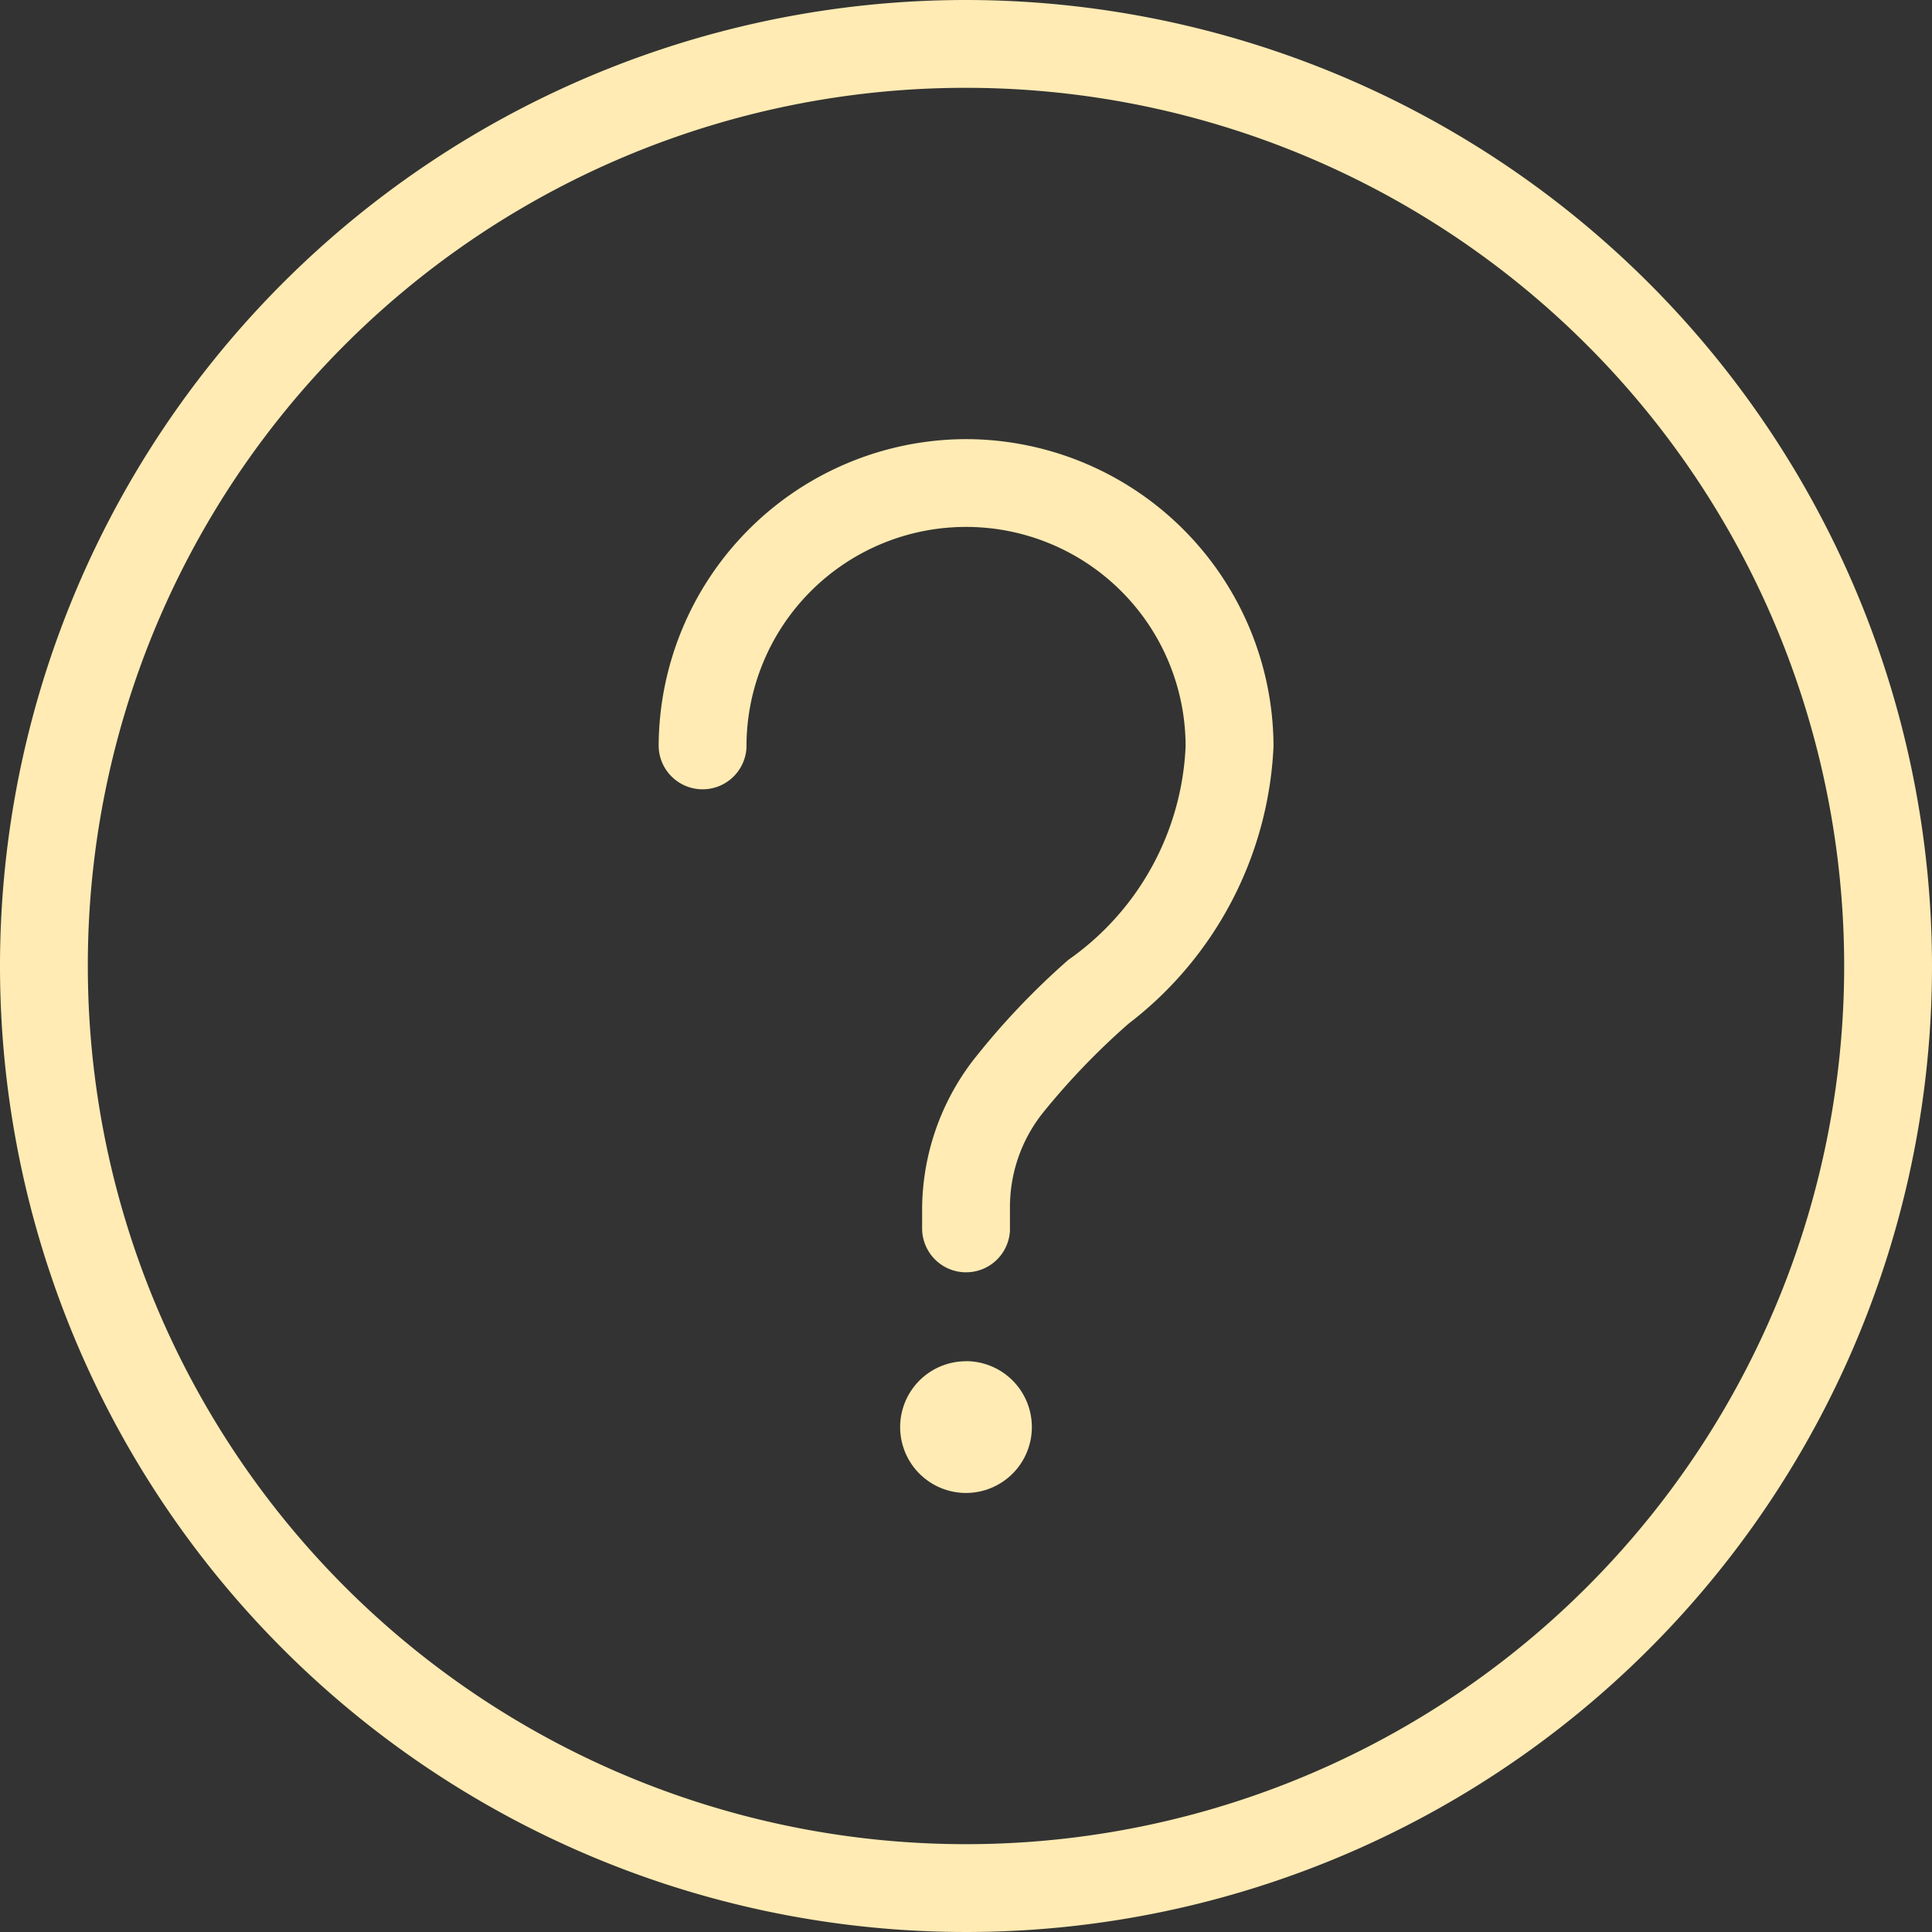
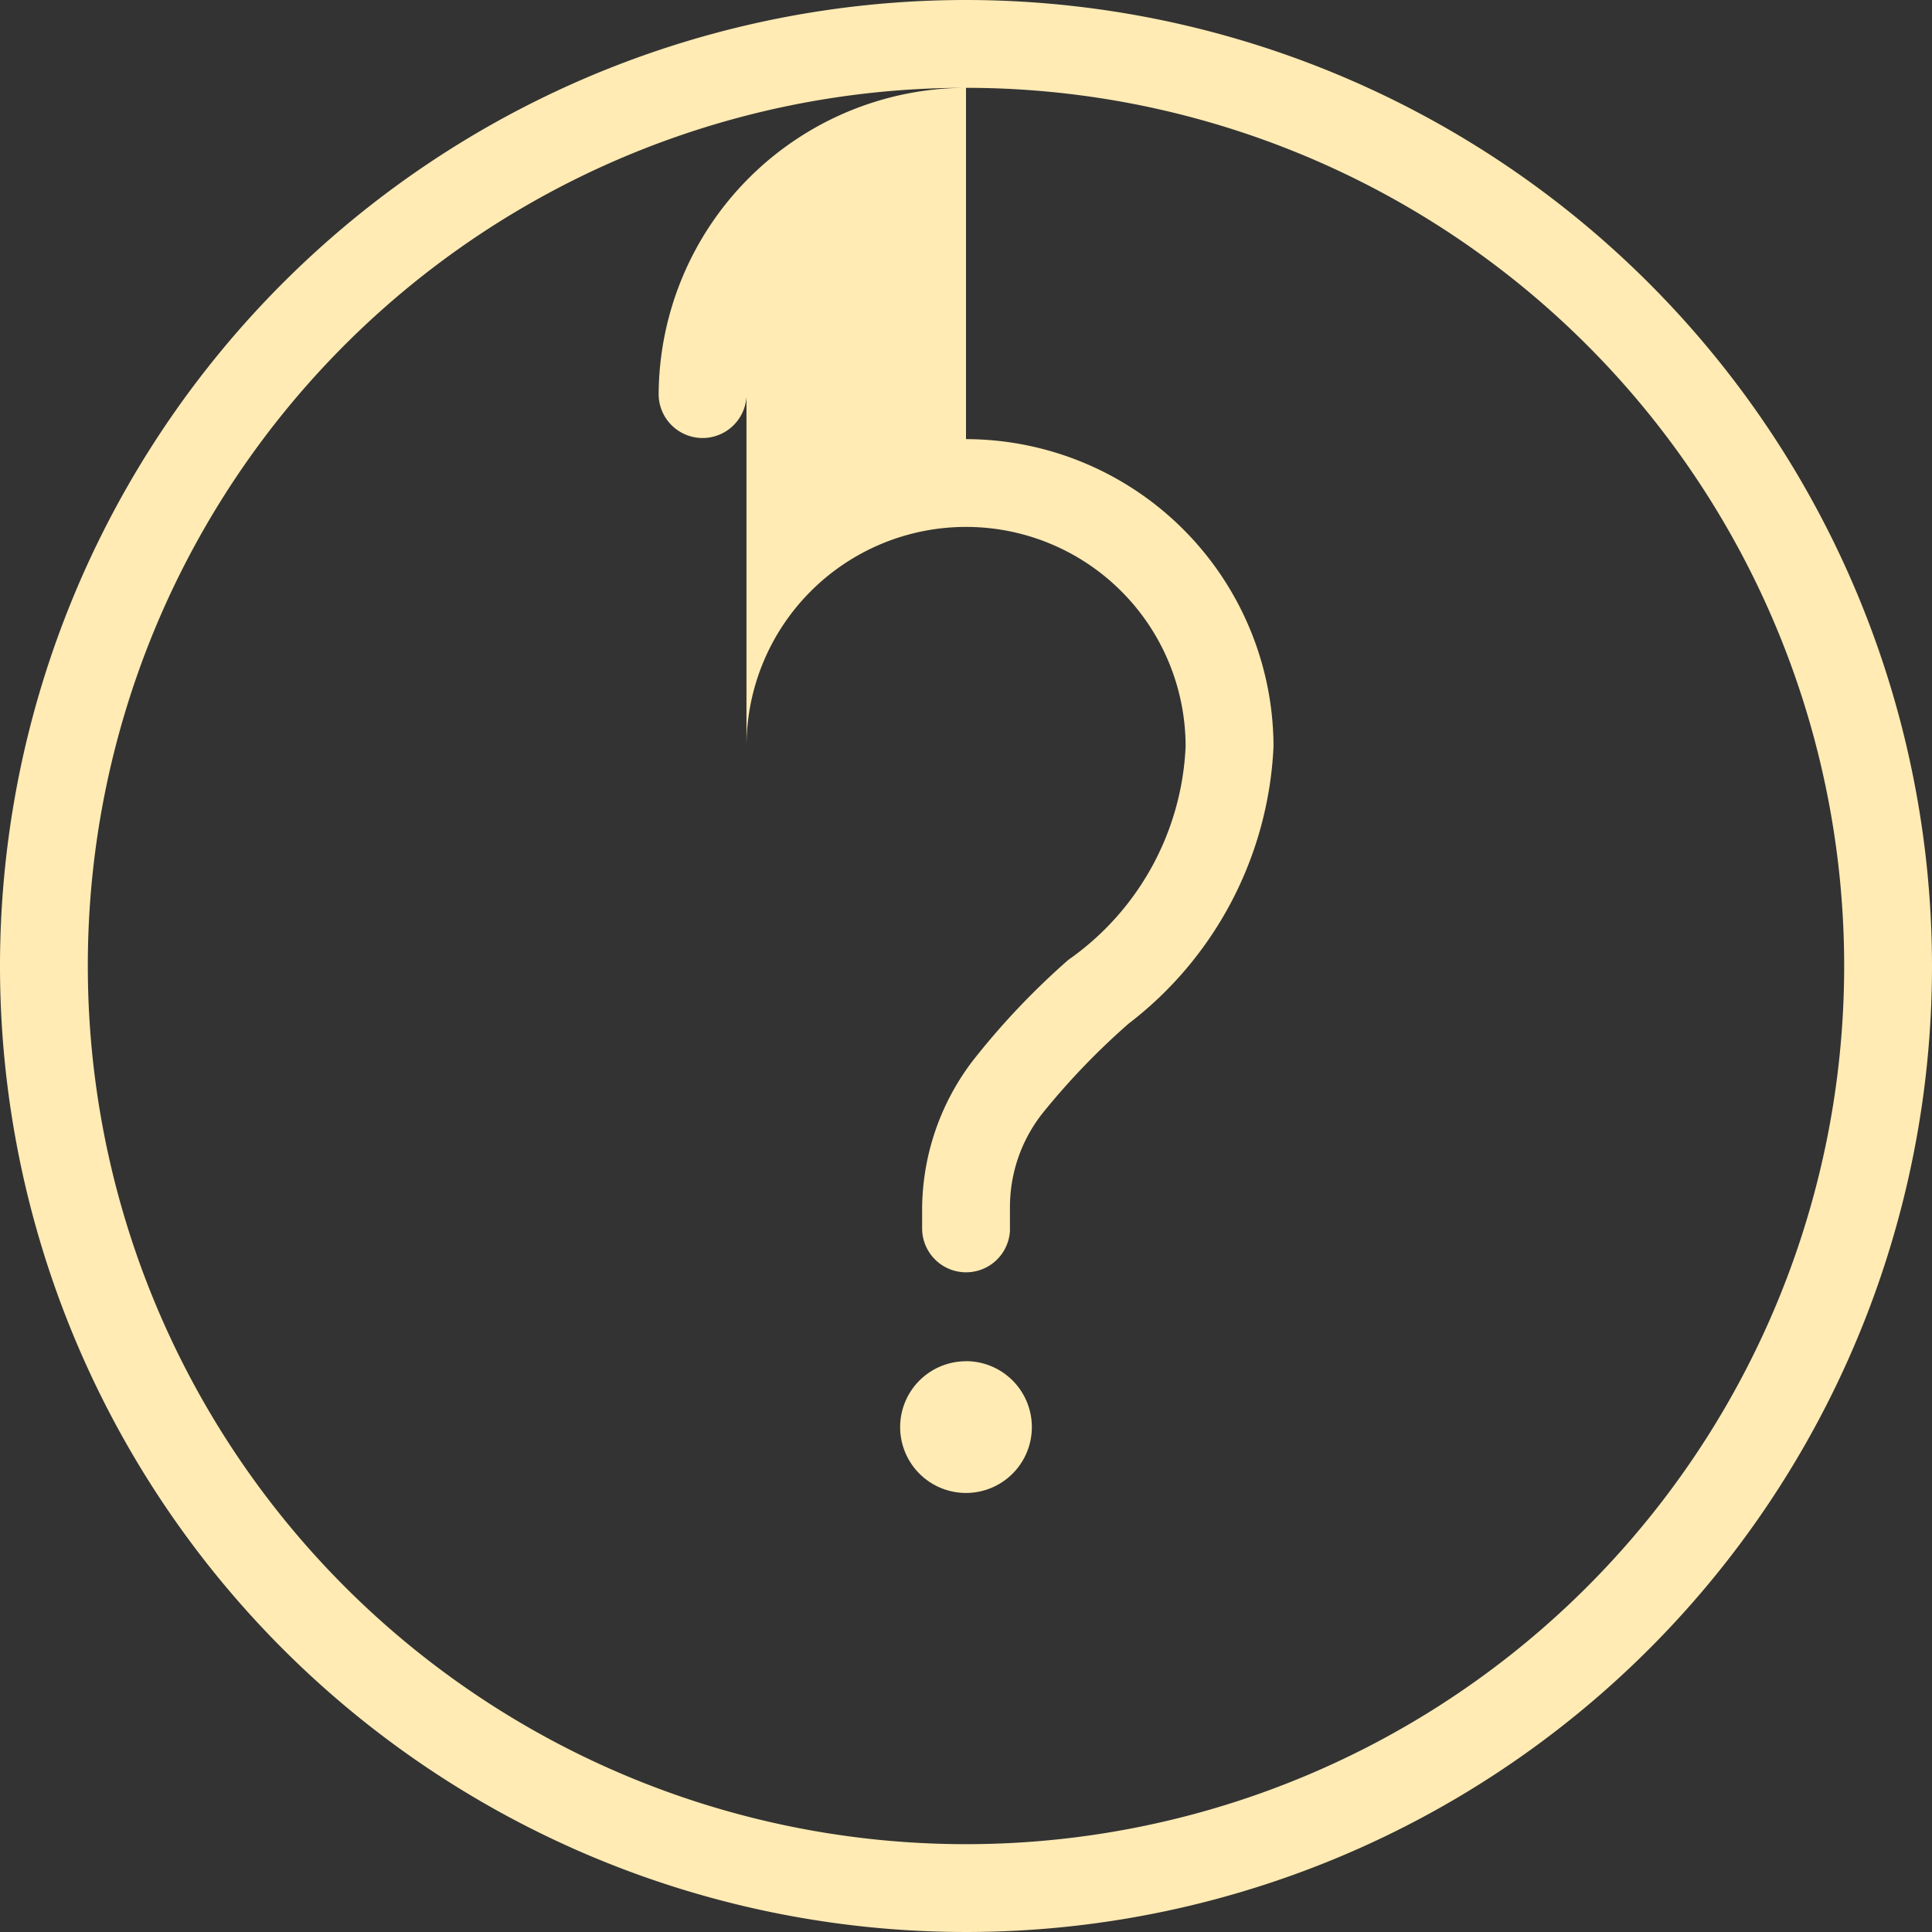
<svg xmlns="http://www.w3.org/2000/svg" width="24" height="24" viewBox="0 0 24 24">
  <rect x="0" y="0" width="24" height="24" fill="#333333" stroke="none" />
-   <path id="FAQ_Icon" d="M18,0A12,12,0,1,0,30,12,12.008,12.008,0,0,0,18,0m0,1.091A10.909,10.909,0,1,1,7.091,12,10.9,10.9,0,0,1,18,1.091m0,4.364a3.827,3.827,0,0,0-3.818,3.818.546.546,0,0,0,1.091.016V9.273a2.727,2.727,0,1,1,5.455,0,3.419,3.419,0,0,1-1.457,2.651,9.3,9.3,0,0,0-1.193,1.261A3.059,3.059,0,0,0,17.455,15v.273a.546.546,0,0,0,1.091.016V15a1.879,1.879,0,0,1,.409-1.176,8.948,8.948,0,0,1,1.065-1.108,4.6,4.6,0,0,0,1.8-3.443V9.264A3.827,3.827,0,0,0,18,5.455m0,11.455a.818.818,0,1,0,.818.818A.818.818,0,0,0,18,16.909" transform="translate(-6)" fill="#ffebb3" />
+   <path id="FAQ_Icon" d="M18,0A12,12,0,1,0,30,12,12.008,12.008,0,0,0,18,0m0,1.091A10.909,10.909,0,1,1,7.091,12,10.9,10.9,0,0,1,18,1.091a3.827,3.827,0,0,0-3.818,3.818.546.546,0,0,0,1.091.016V9.273a2.727,2.727,0,1,1,5.455,0,3.419,3.419,0,0,1-1.457,2.651,9.3,9.3,0,0,0-1.193,1.261A3.059,3.059,0,0,0,17.455,15v.273a.546.546,0,0,0,1.091.016V15a1.879,1.879,0,0,1,.409-1.176,8.948,8.948,0,0,1,1.065-1.108,4.6,4.6,0,0,0,1.8-3.443V9.264A3.827,3.827,0,0,0,18,5.455m0,11.455a.818.818,0,1,0,.818.818A.818.818,0,0,0,18,16.909" transform="translate(-6)" fill="#ffebb3" />
</svg>